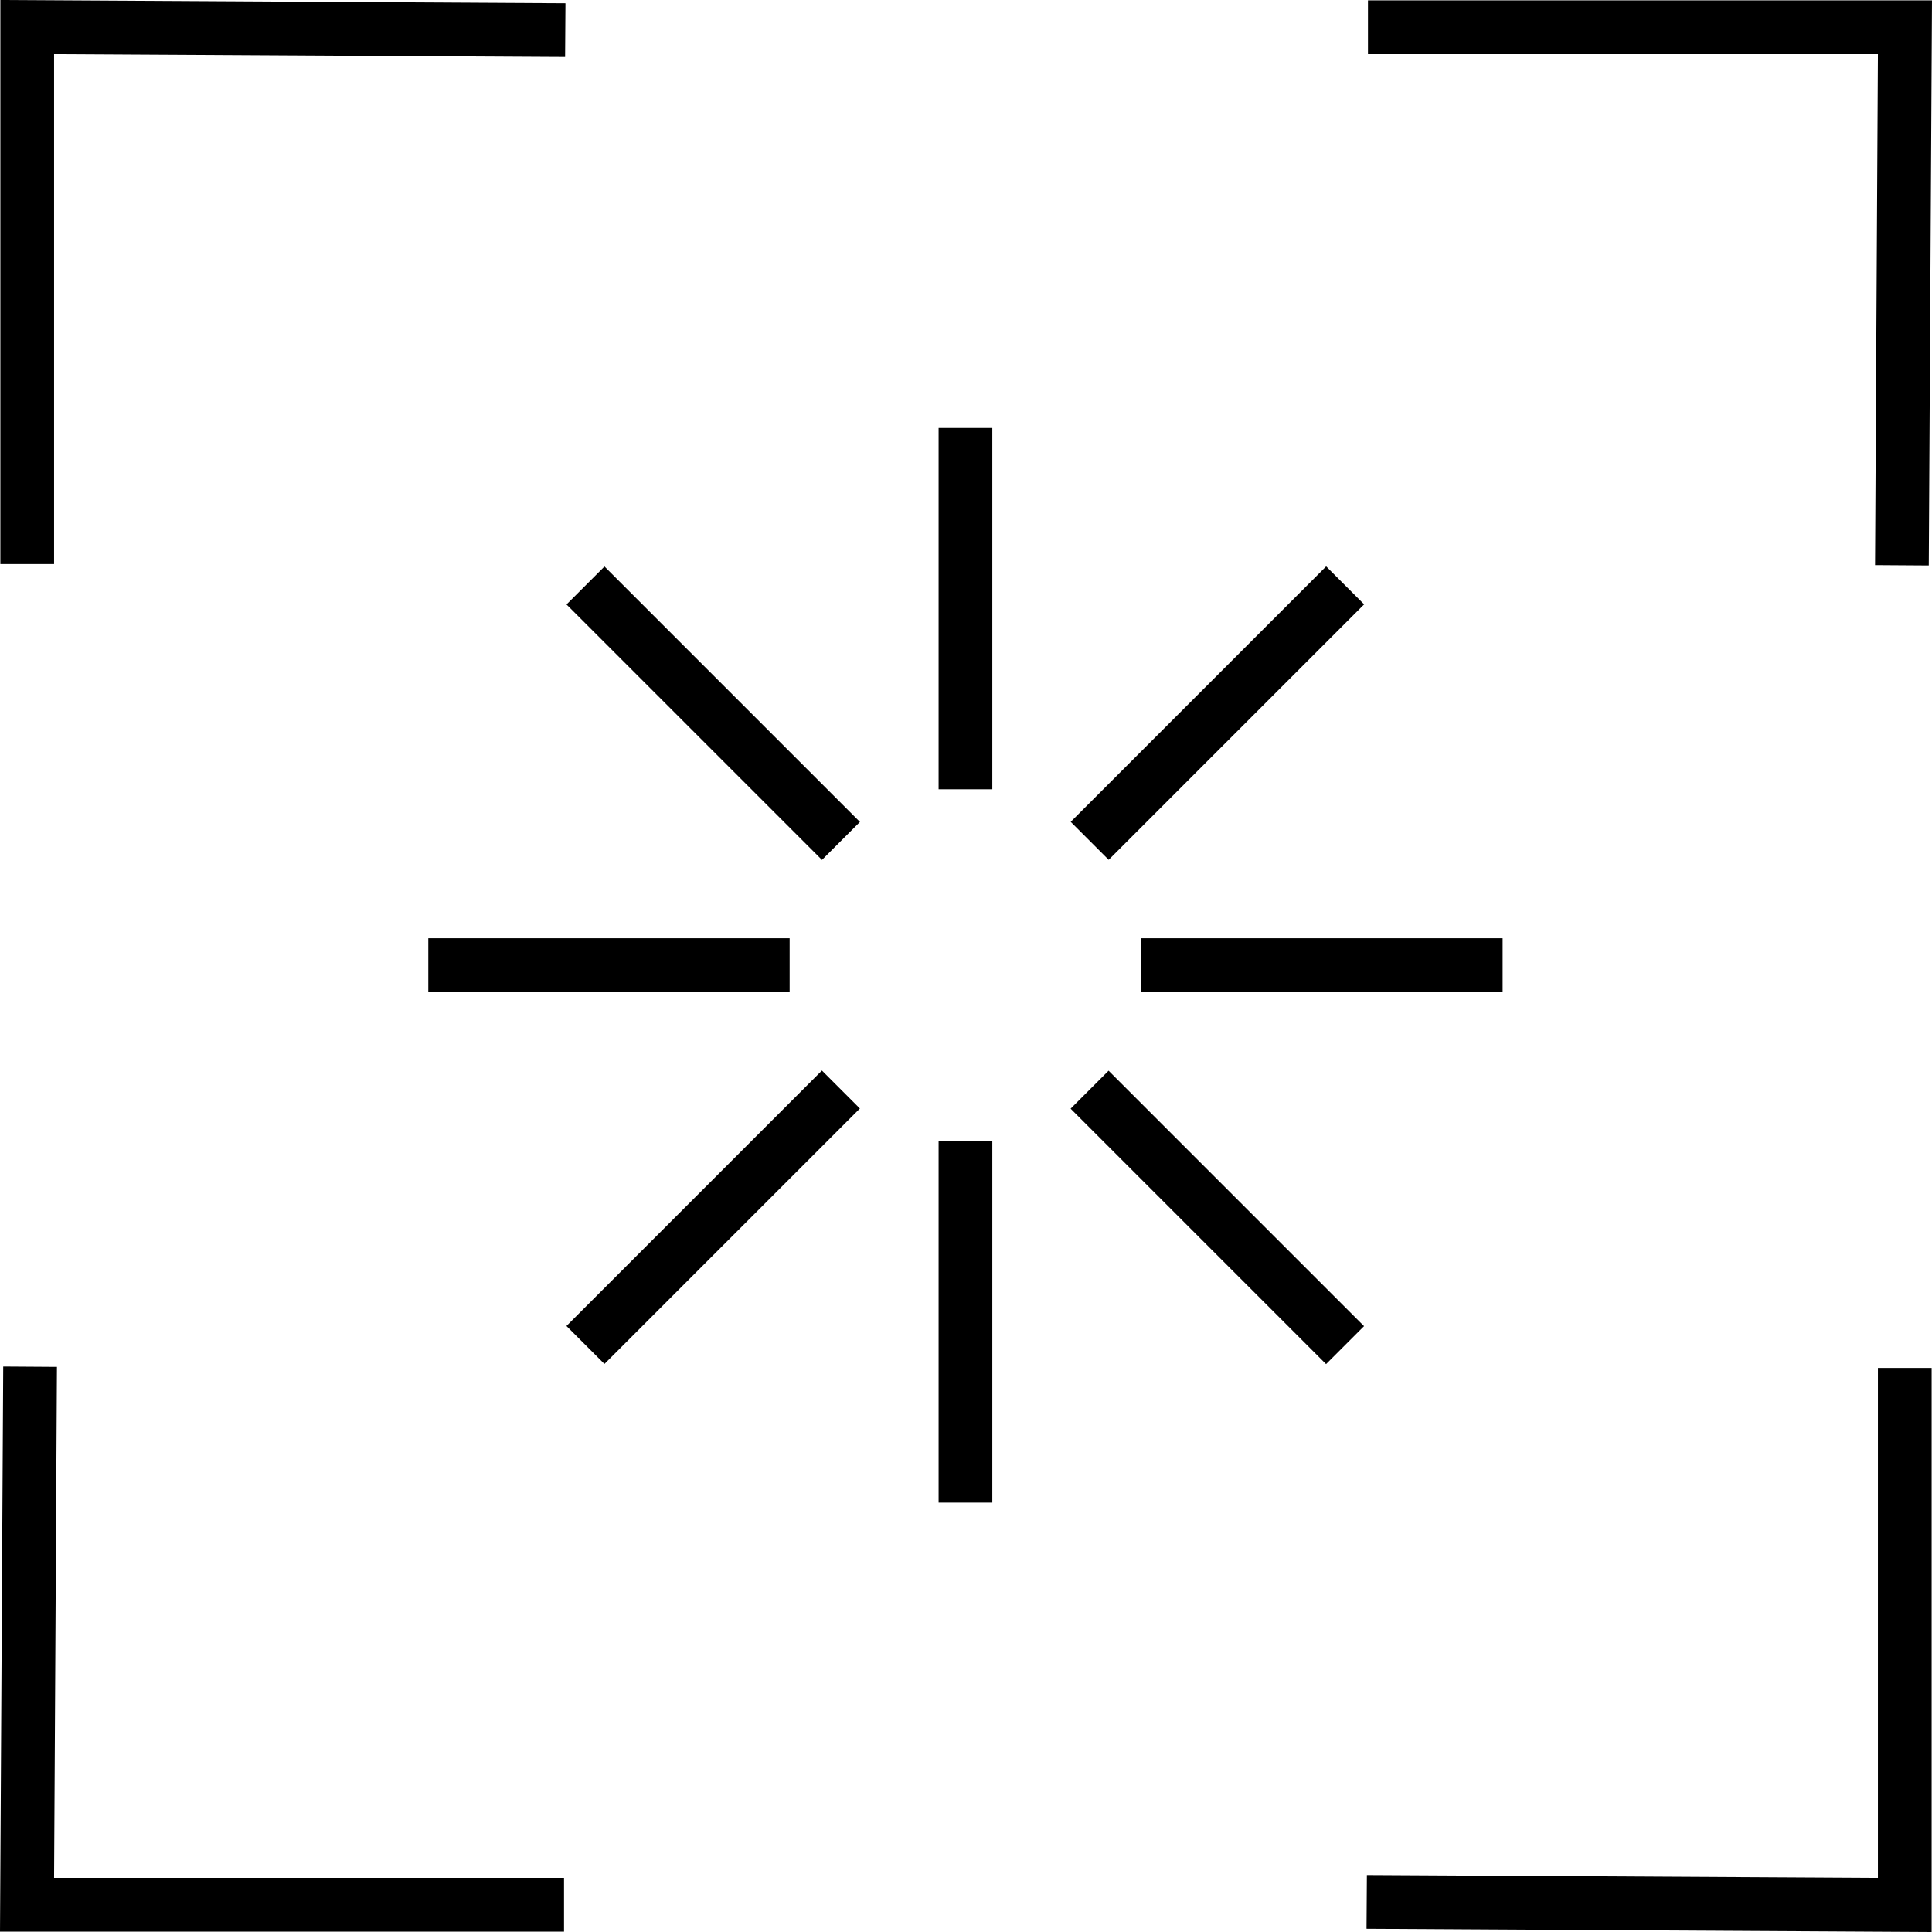
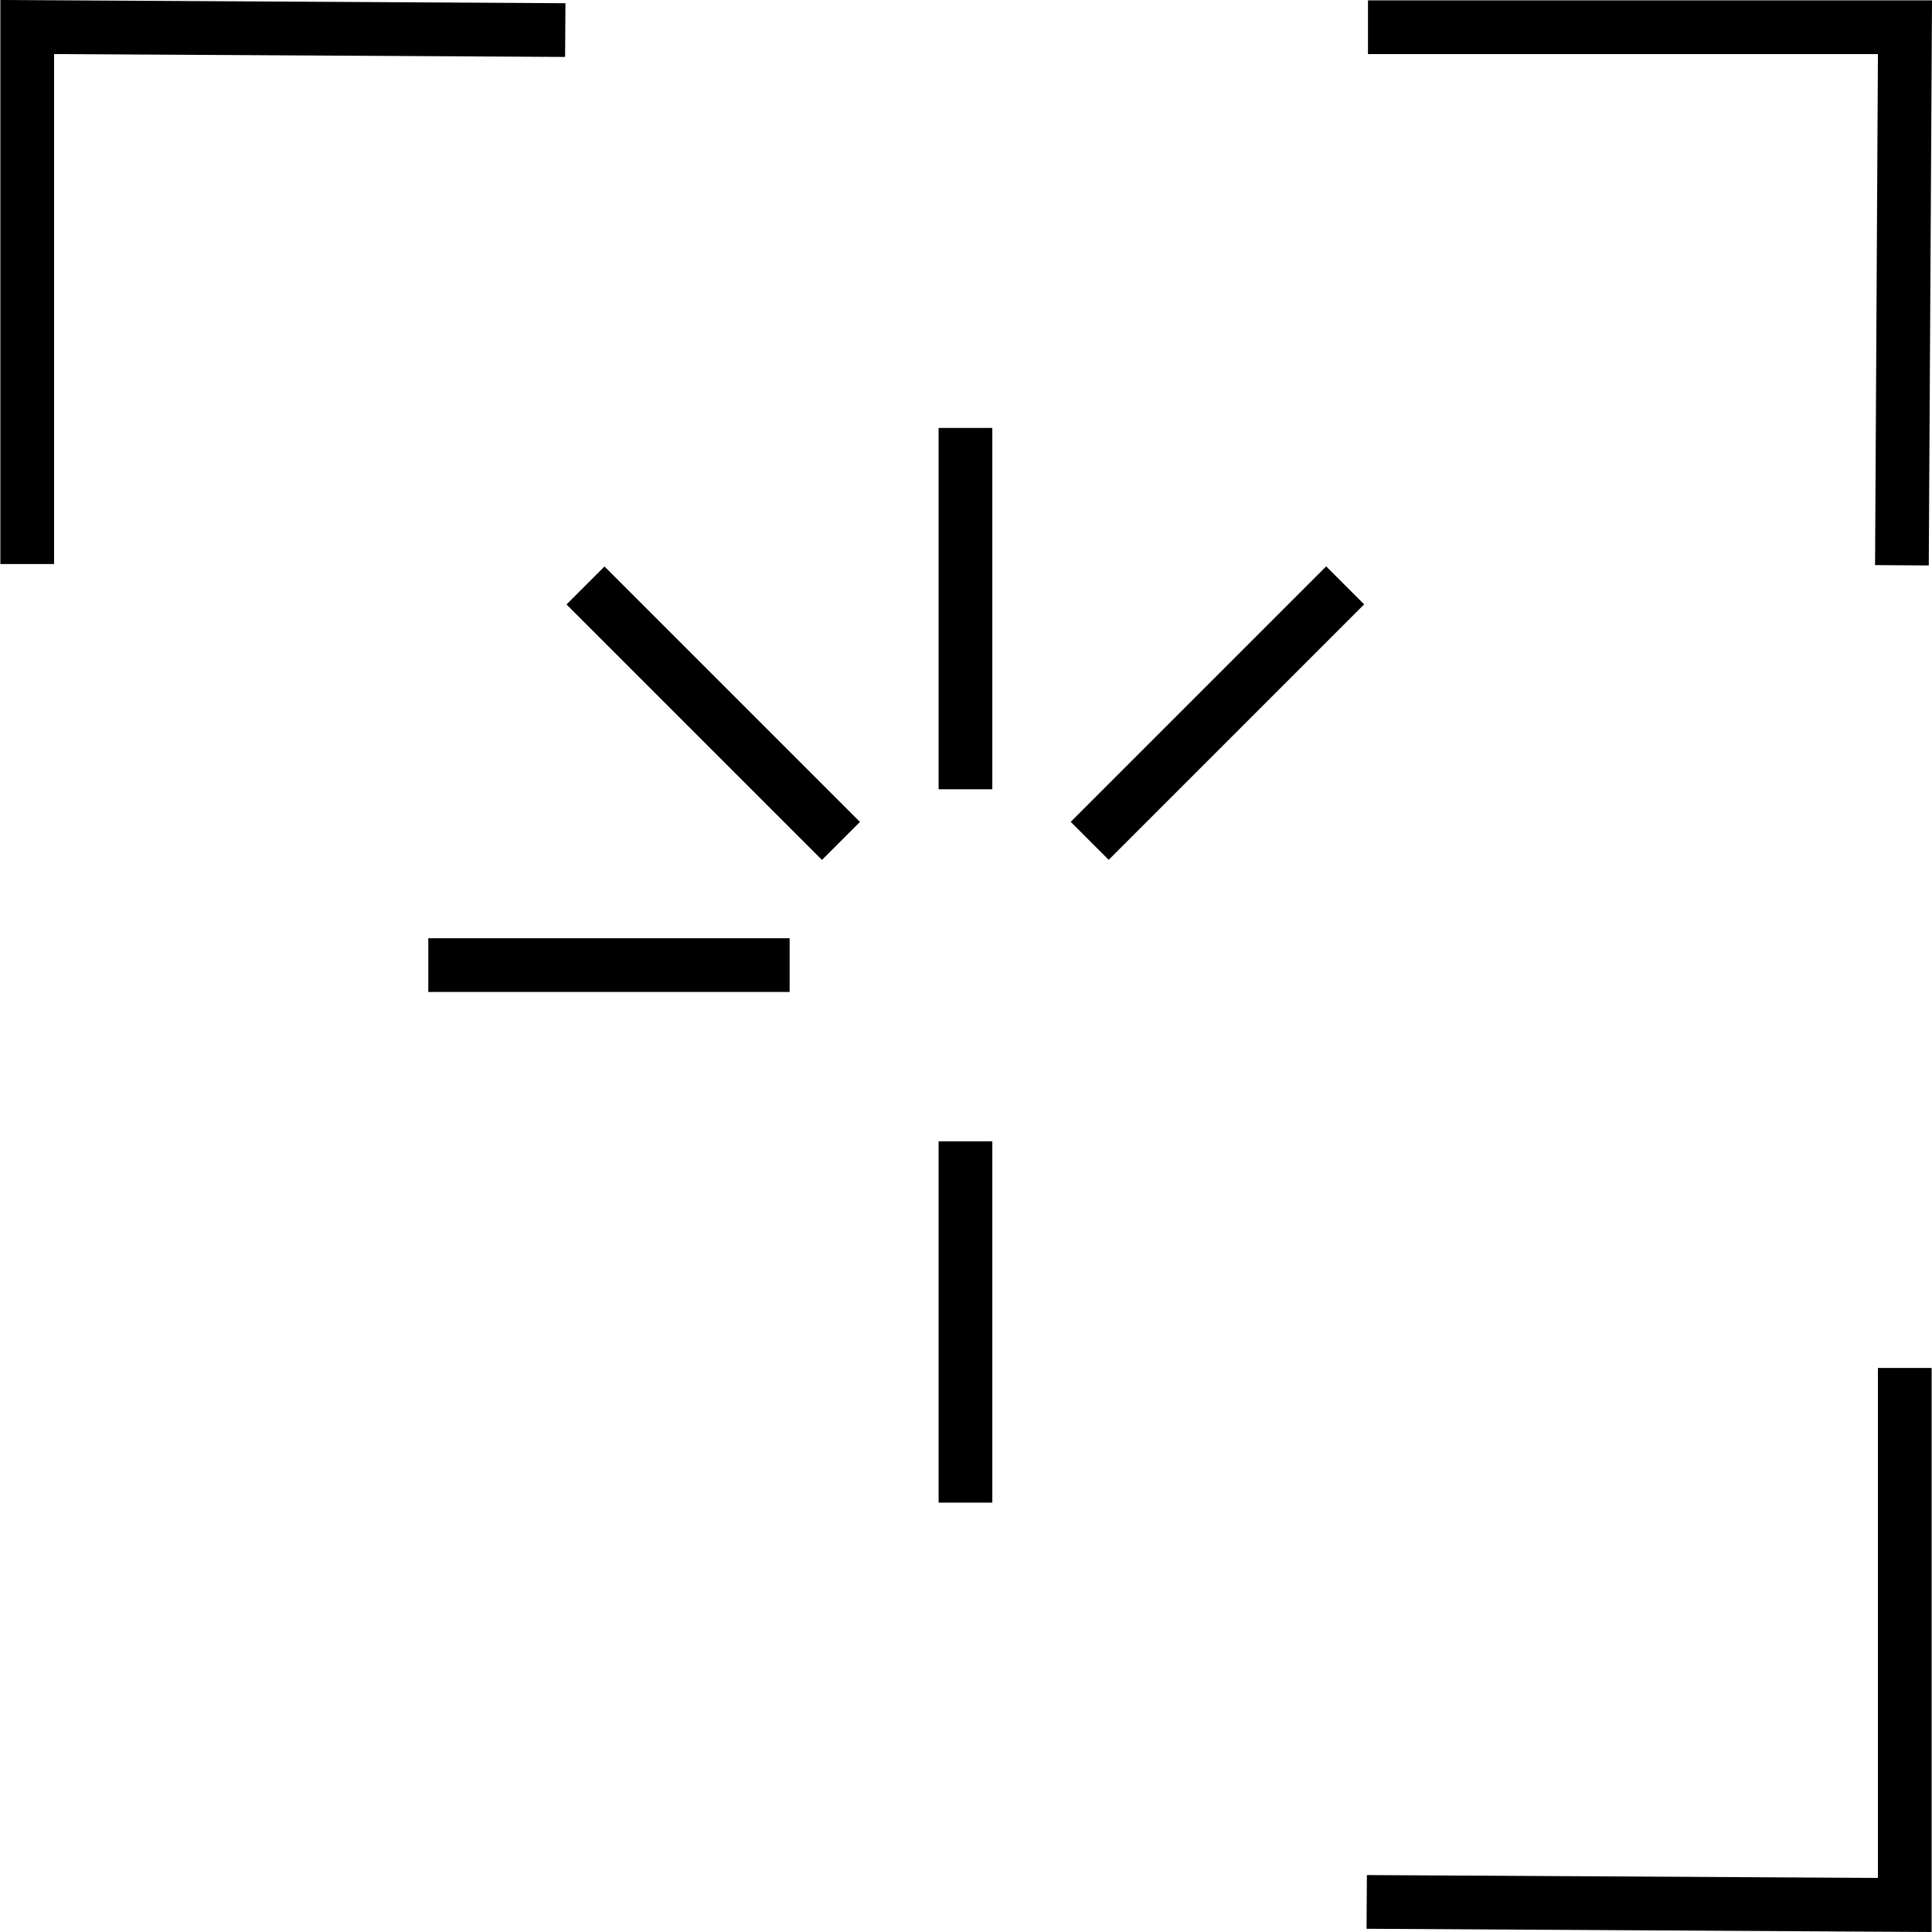
<svg xmlns="http://www.w3.org/2000/svg" version="1.1" id="Layer_1" x="0px" y="0px" viewBox="0 0 53.95 53.95" style="enable-background:new 0 0 53.95 53.95;" xml:space="preserve">
  <g>
    <rect x="26.21" y="11.95" width="1.5" height="10.09" />
    <rect x="28.96" y="19.16" transform="matrix(0.707 -0.707 0.707 0.707 -4.122 29.878)" width="10.09" height="1.5" />
-     <rect x="31.87" y="26.2" width="10.09" height="1.5" />
-     <rect x="33.25" y="28.95" transform="matrix(0.707 -0.707 0.707 0.707 -14.079 33.999)" width="1.5" height="10.09" />
    <rect x="26.21" y="31.87" width="1.5" height="10.09" />
-     <rect x="14.88" y="33.24" transform="matrix(0.707 -0.707 0.707 0.707 -18.203 24.047)" width="10.09" height="1.5" />
    <rect x="11.96" y="26.2" width="10.09" height="1.5" />
    <rect x="19.17" y="14.87" transform="matrix(0.707 -0.707 0.707 0.707 -8.247 19.919)" width="1.5" height="10.09" />
    <polygon points="1.51,15.75 0.01,15.75 0.01,0 15.79,0.09 15.78,1.59 1.51,1.51  " />
    <polygon points="53.86,15.79 52.36,15.78 52.44,1.51 38.2,1.51 38.2,0.01 53.95,0.01  " />
    <polygon points="53.94,53.95 38.16,53.86 38.17,52.36 52.44,52.44 52.44,38.2 53.94,38.2  " />
-     <polygon points="15.75,53.94 0,53.94 0.09,38.16 1.59,38.17 1.51,52.44 15.75,52.44  " />
  </g>
</svg>